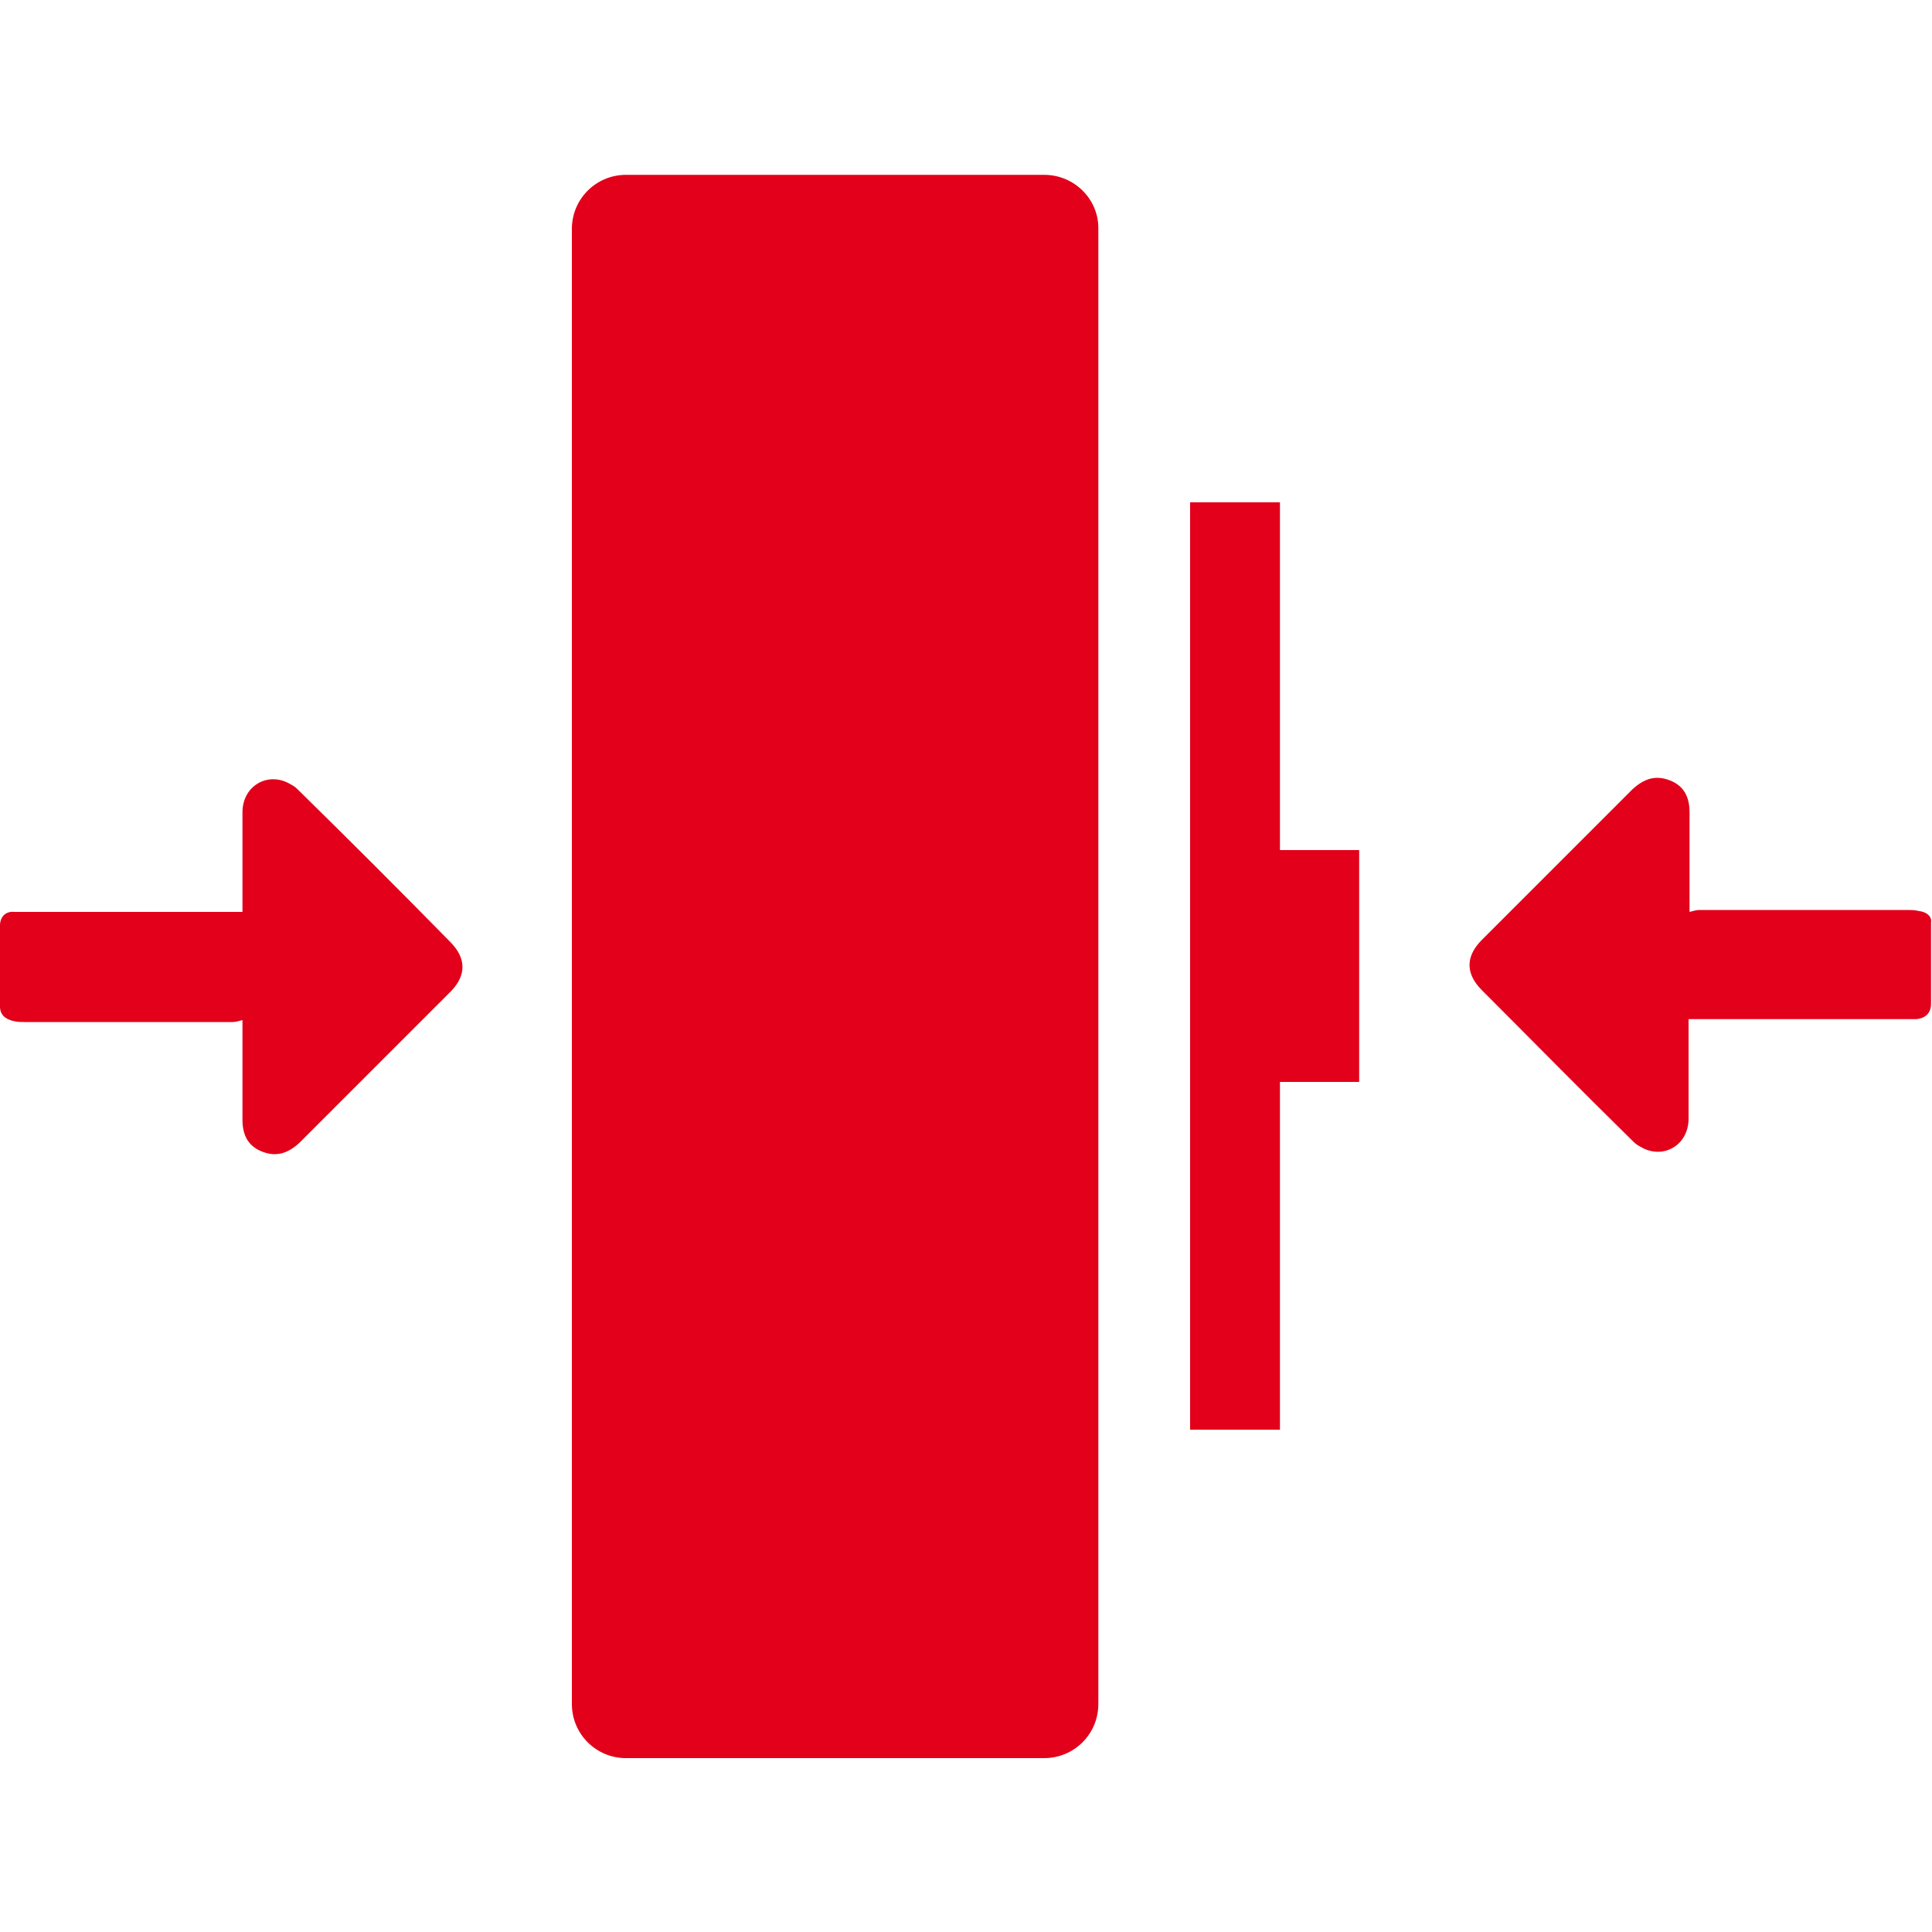
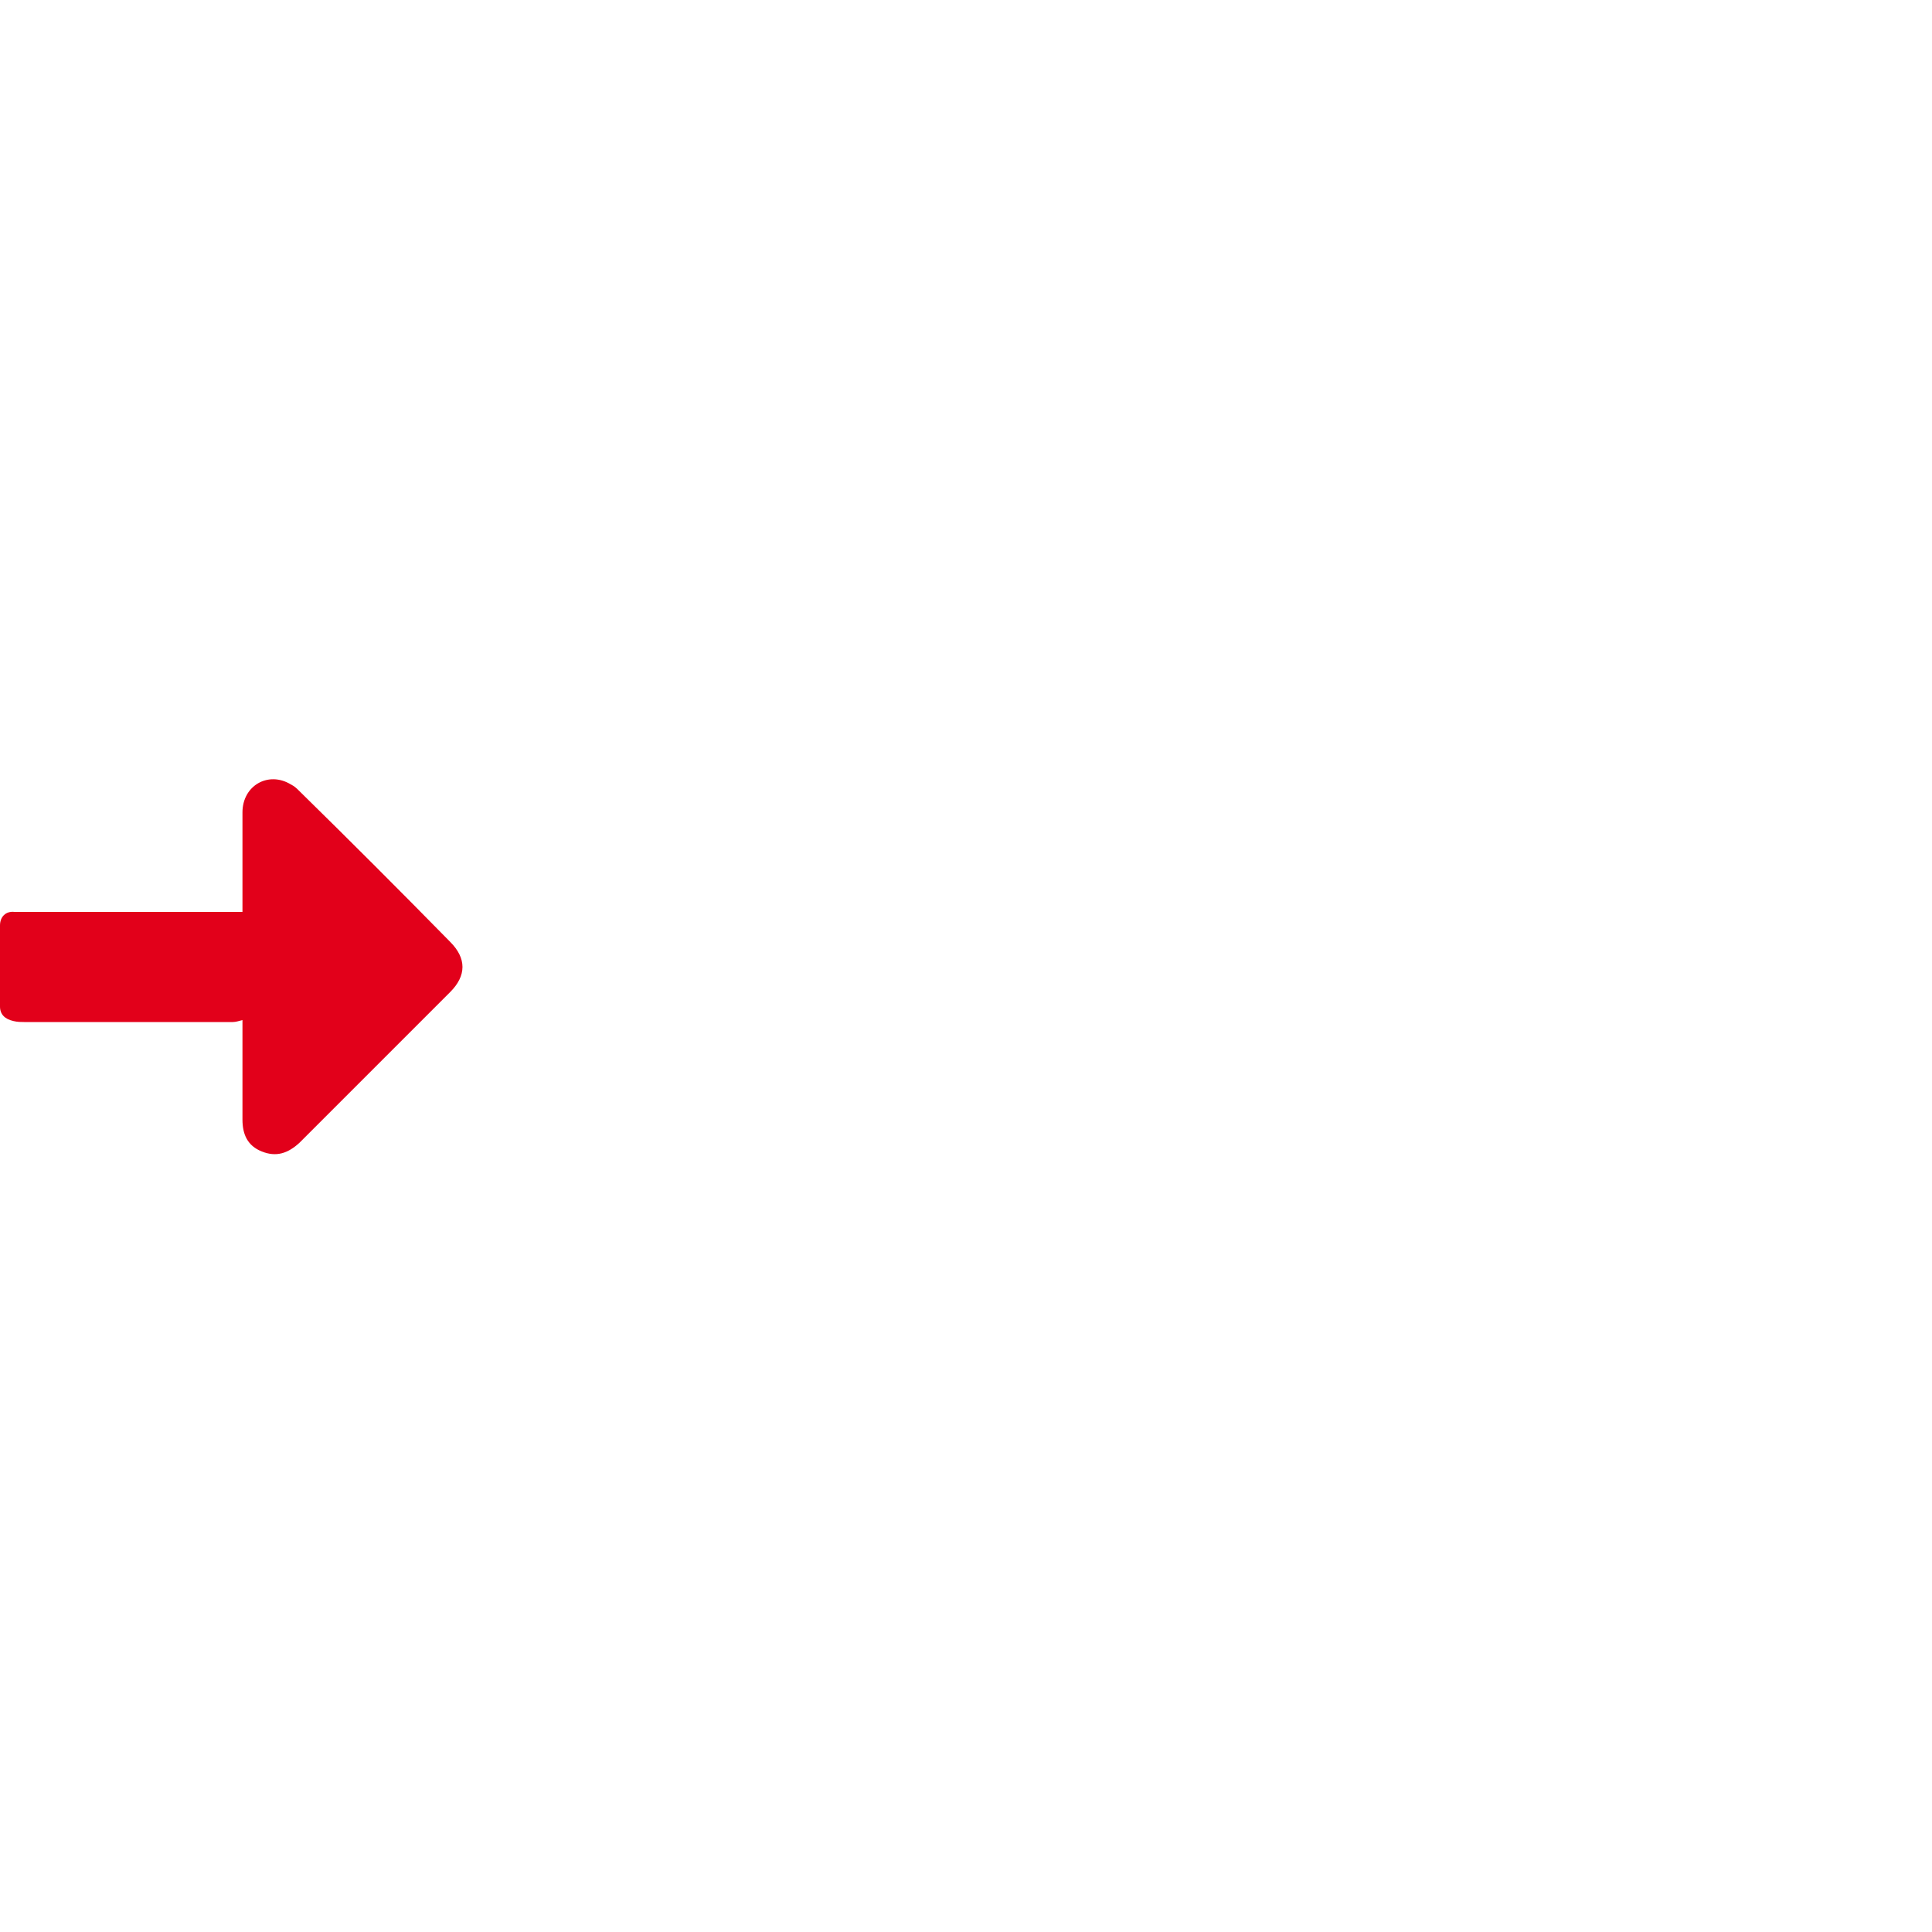
<svg xmlns="http://www.w3.org/2000/svg" version="1.1" id="Livello_1" x="0px" y="0px" viewBox="0 0 200 200" style="enable-background:new 0 0 200 200;" xml:space="preserve">
  <style type="text/css">
	.st0{fill:#E2001A;}
</style>
  <g>
-     <path class="st0" d="M108.1,18.1H64.8c-3.1,0-5.6,2.5-5.6,5.6v152.7c0,3.1,2.5,5.6,5.6,5.6h43.3c3.1,0,5.6-2.5,5.6-5.6V23.6   C113.7,20.6,111.2,18.1,108.1,18.1z" />
-     <polygon class="st0" points="132.5,52 123.2,52 123.2,148 132.5,148 132.5,112 140.7,112 140.7,88 132.5,88  " />
    <path class="st0" d="M31,81.9c-0.3-0.3-0.5-0.5-0.9-0.7c-2.3-1.4-5,0.1-5,2.9c0,3.1,0,6.3,0,9.4c0,0.3,0,0.6,0,0.9   c-7.8,0-15.1,0-22.8,0c-0.3,0-0.5,0-0.8,0C0.6,94.3,0,94.9,0,95.8c0,2.8,0,5.6,0,8.4c0,0.8,0.5,1.3,1.4,1.5   c0.4,0.1,0.8,0.1,1.1,0.1c7.3,0,14.3,0,21.6,0c0.3,0,0.6-0.1,1-0.2l0,1.2c0,3,0,6,0,9.1c0,1.5,0.5,2.7,2,3.3   c1.5,0.6,2.7,0.2,3.9-0.9c5.2-5.2,10.4-10.4,15.6-15.6c1.7-1.7,1.7-3.5,0-5.2C41.4,92.2,36.2,87,31,81.9z" />
-     <path class="st0" d="M198.6,94.3c-0.4-0.1-0.8-0.1-1.1-0.1c-7.3,0-14.3,0-21.6,0c-0.3,0-0.6,0.1-1,0.2l0-1.2c0-3,0-6,0-9.1   c0-1.5-0.5-2.7-2-3.3c-1.5-0.6-2.7-0.2-3.9,0.9c-5.2,5.2-10.4,10.4-15.6,15.6c-1.7,1.7-1.7,3.5,0,5.2c5.2,5.2,10.3,10.4,15.5,15.5   c0.3,0.3,0.5,0.5,0.9,0.7c2.3,1.4,5-0.1,5-2.9c0-3.1,0-6.3,0-9.4c0-0.3,0-0.6,0-0.9c7.8,0,15.1,0,22.8,0c0.3,0,0.5,0,0.8,0   c0.9-0.1,1.5-0.6,1.5-1.6c0-2.8,0-5.6,0-8.4C200,94.9,199.5,94.4,198.6,94.3z" />
  </g>
</svg>